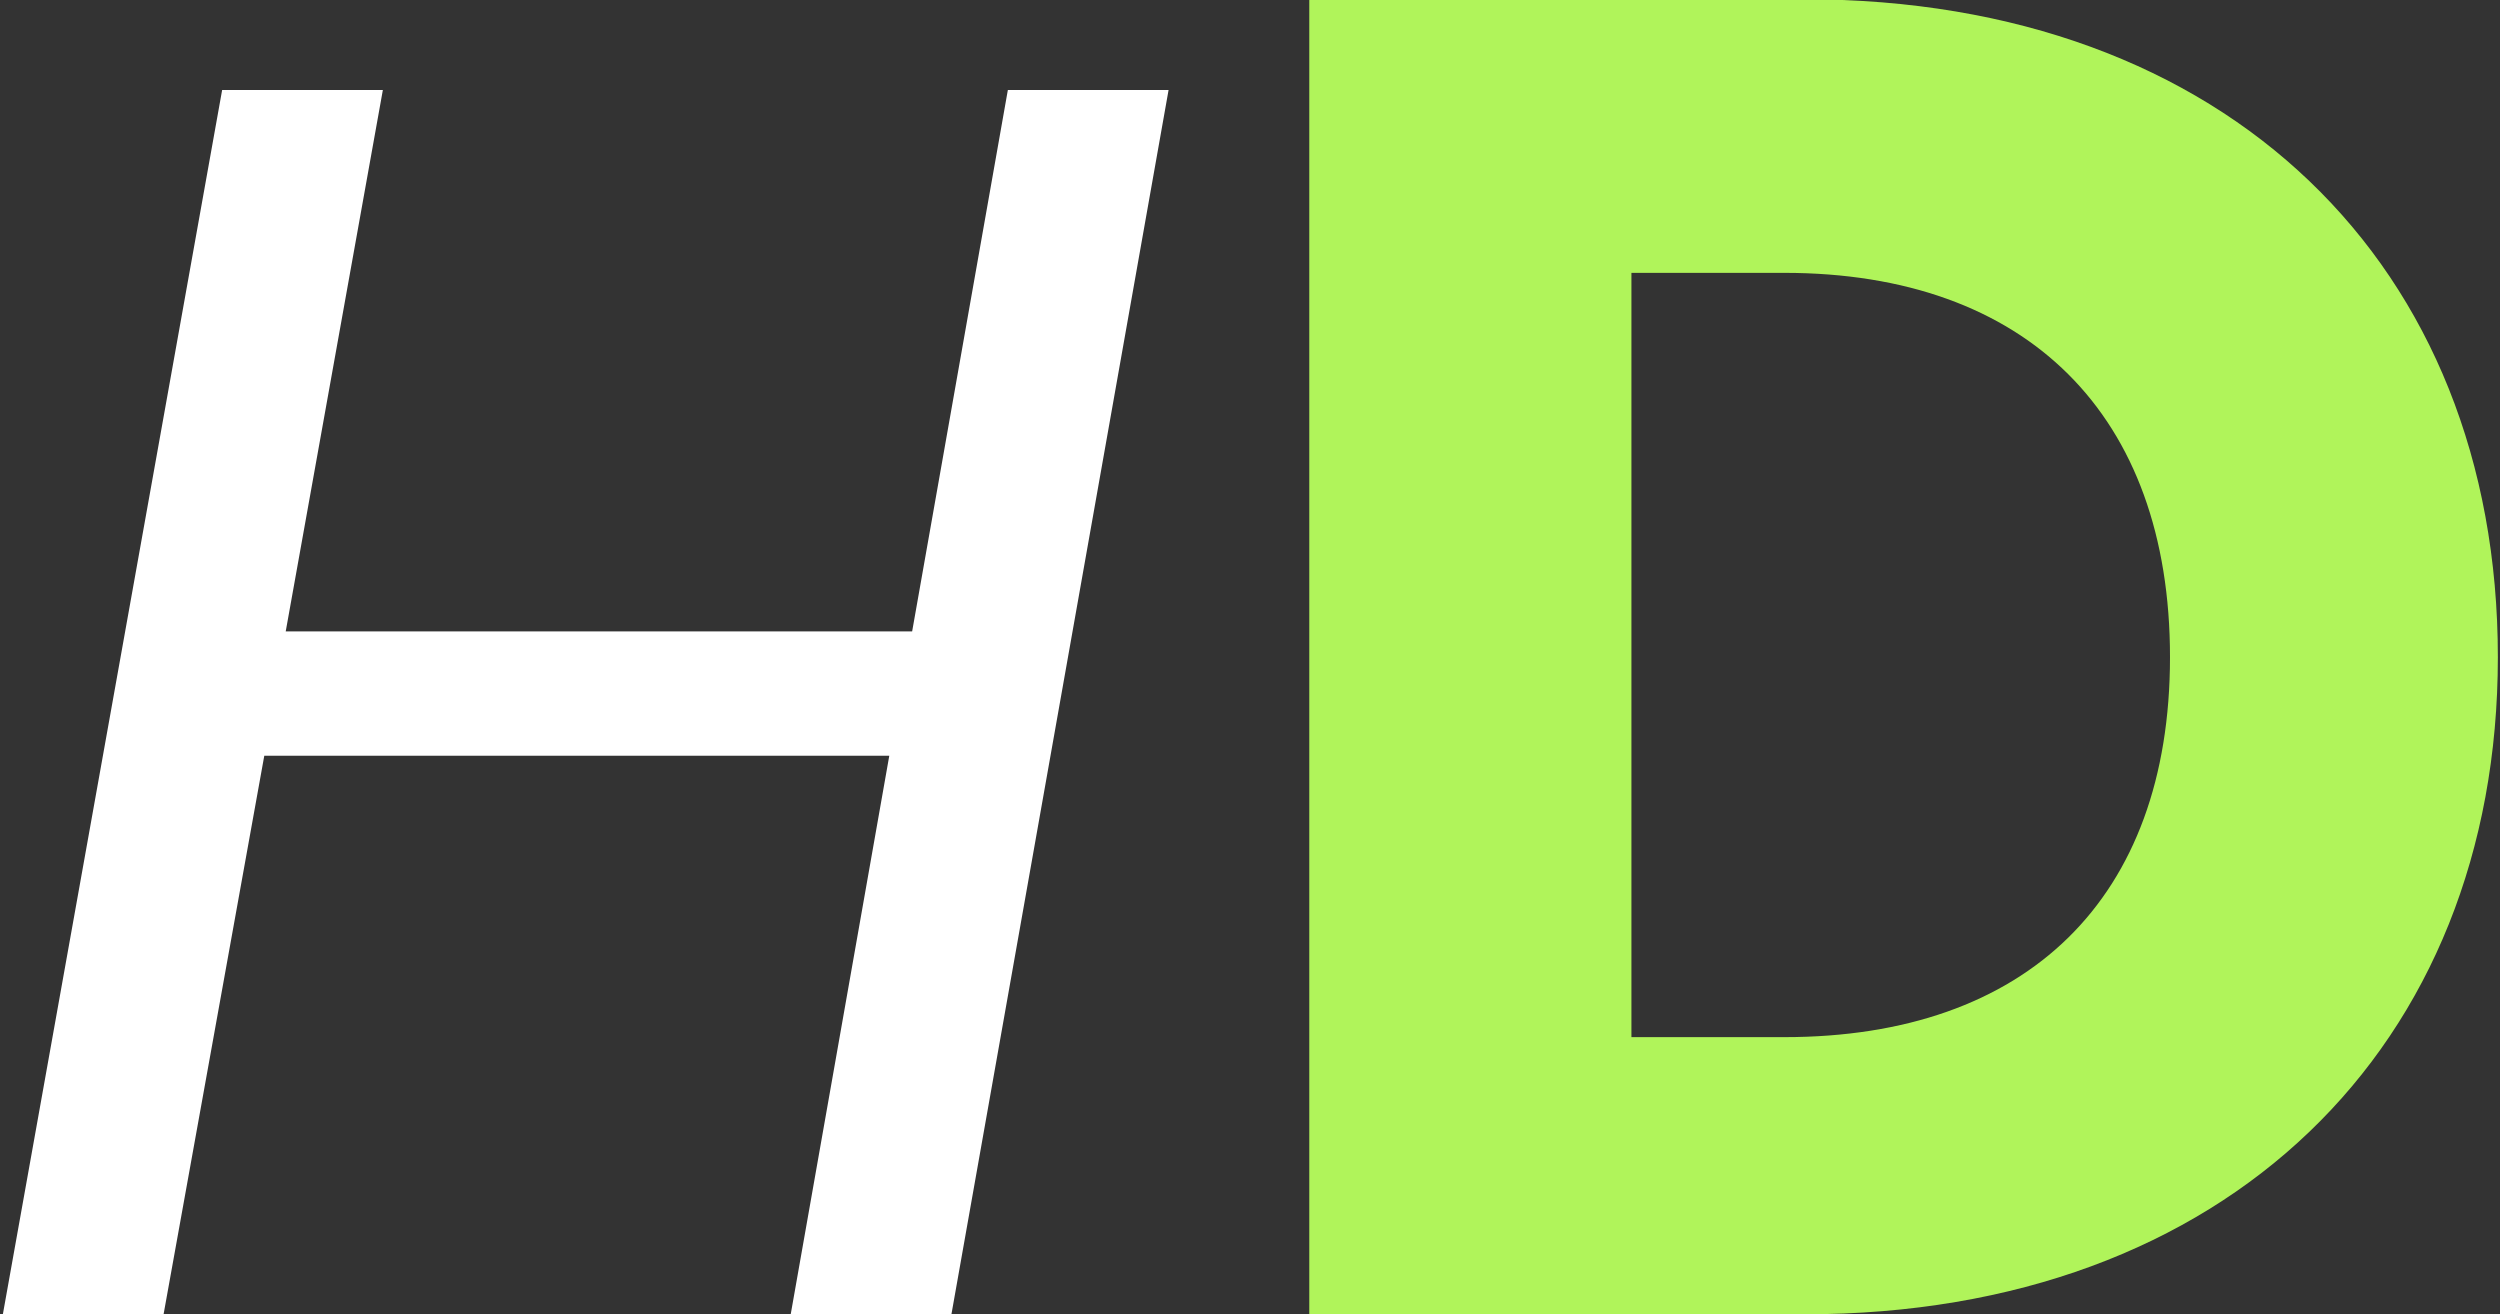
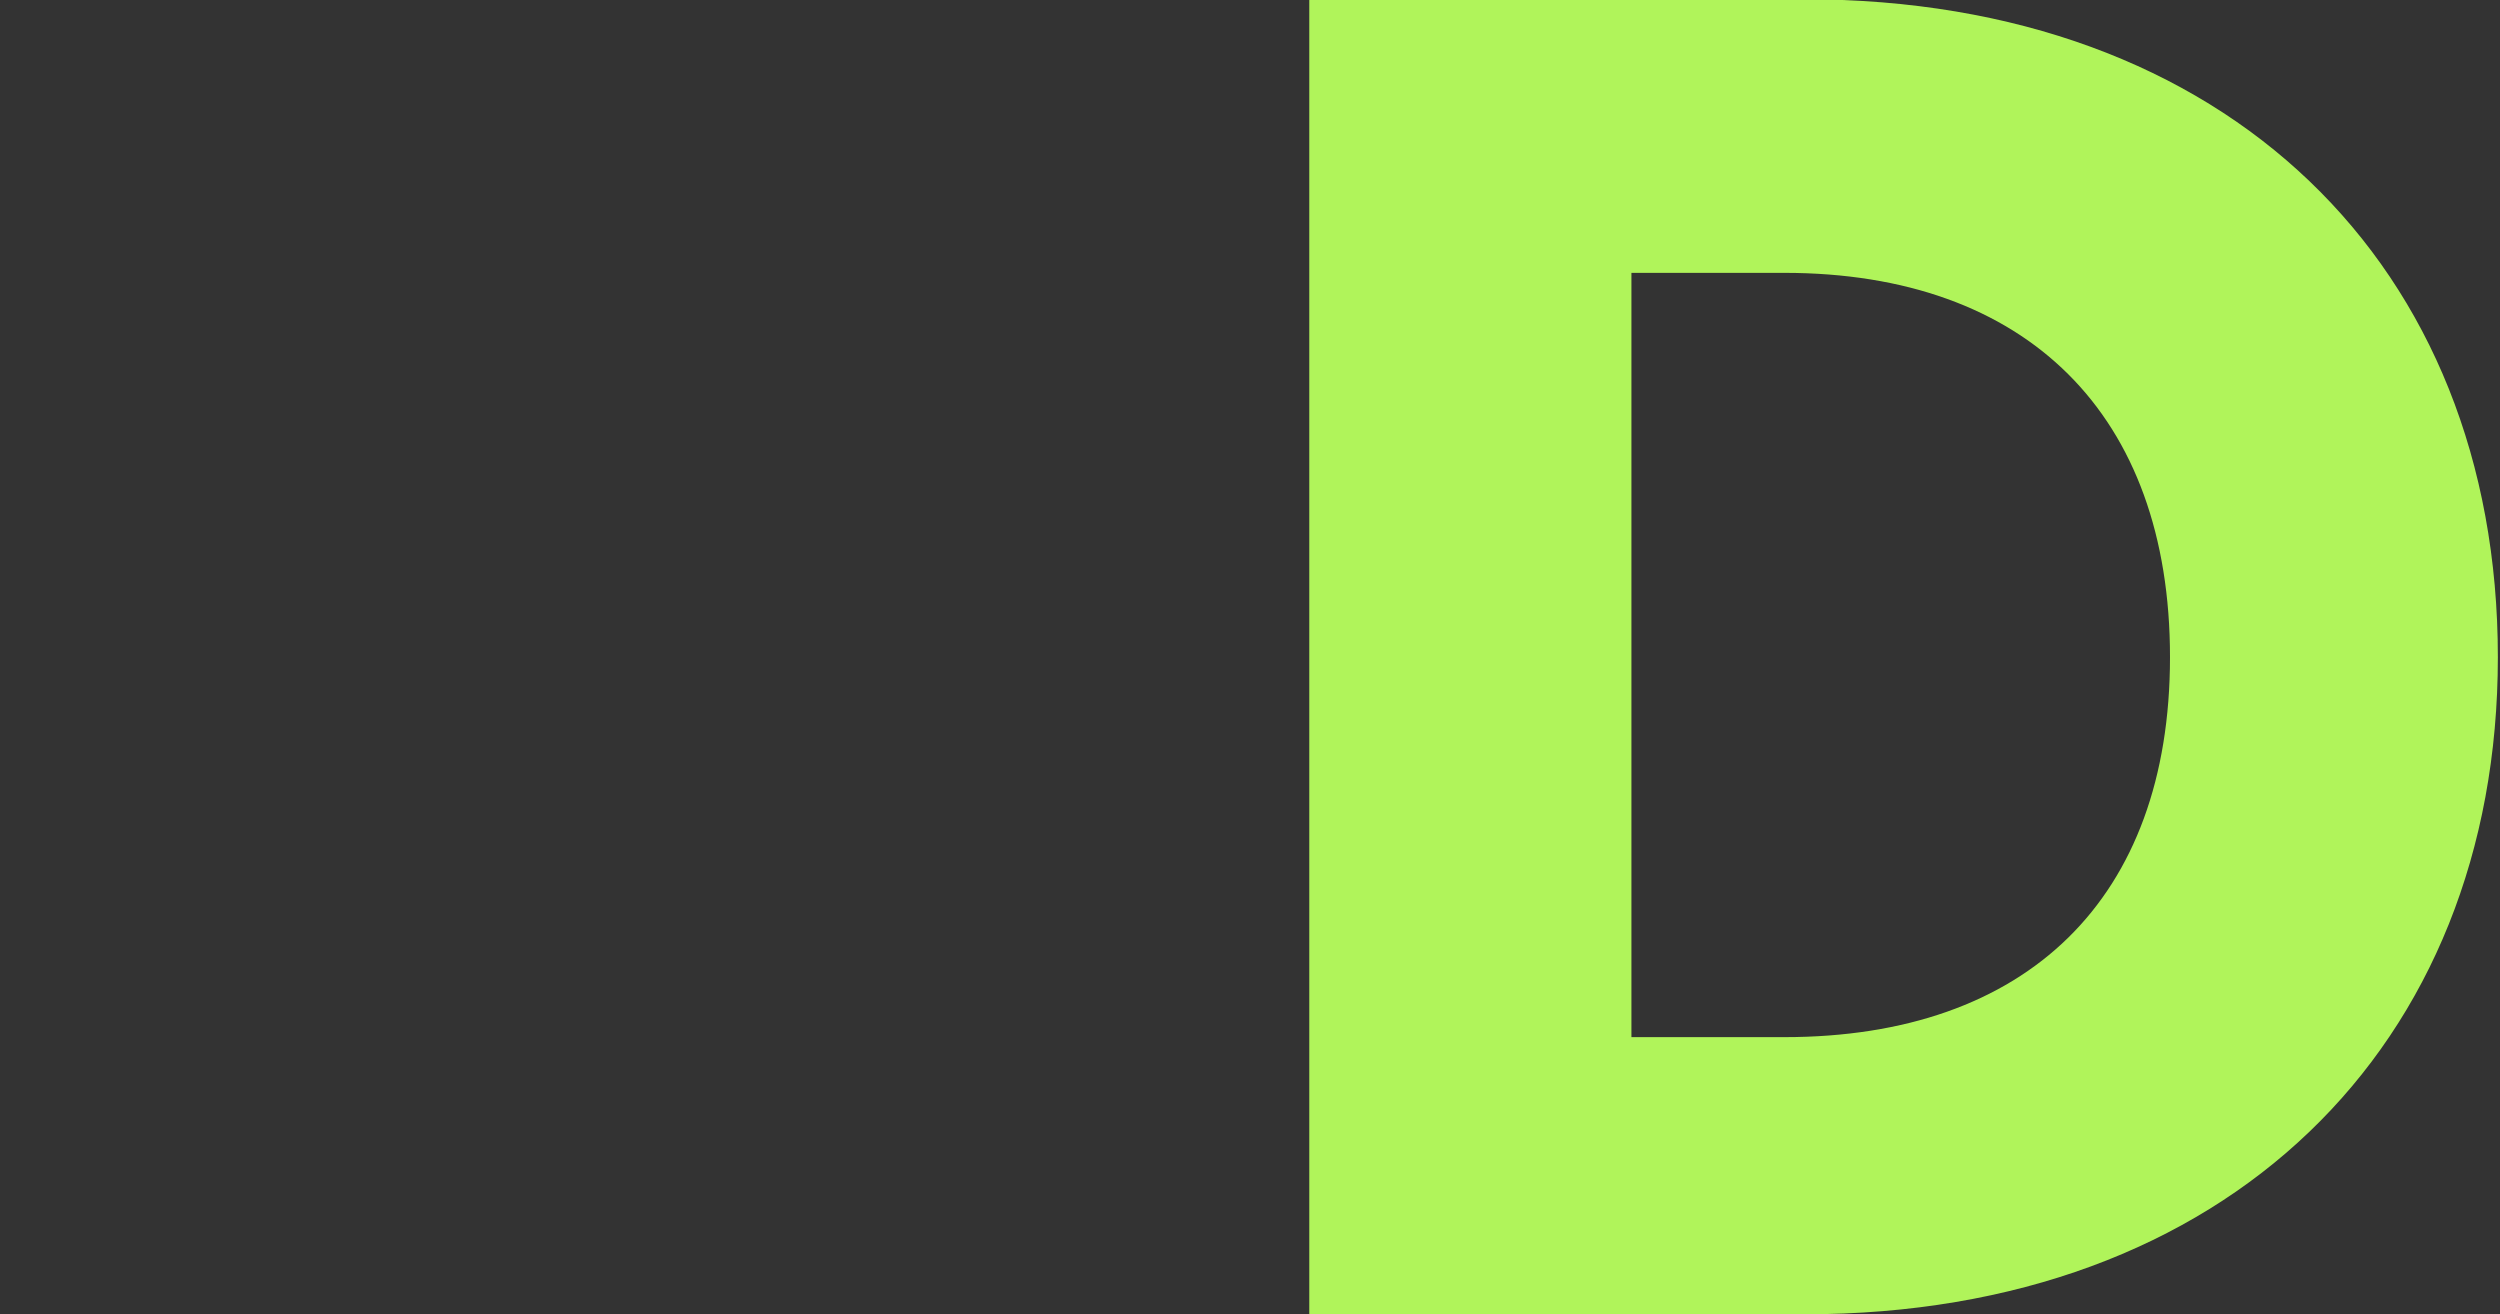
<svg xmlns="http://www.w3.org/2000/svg" version="1.2" viewBox="0 0 350 184" width="350" height="184">
  <rect x="0" y="0" width="350" height="184" fill="#333333" stroke="none" />
  <style>
		.s0 { fill: #ffffff } 
		.s1 { fill: #b0f45a } 
	</style>
-   <path id="H" class="s0" aria-label="H" d="m110.7 184h22.5l30.4-171.4h-22.5l-13.4 75.8h-87.7l13.6-75.8h-22.5l-30.7 171.4h22.5l14.1-78.2h87.5z" />
-   <path id="D" class="s1" aria-label="D" d="m252.7-0.1h-69.4v184.1h69.4c59 0 97-37.5 97-92 0-54.9-38-92.1-97-92.1zm-24.3 145.3v-107h21.4c34 0 54 19.9 54 53.8 0 33.8-20 53.2-54 53.2z" />
+   <path id="D" class="s1" aria-label="D" d="m252.7-0.1h-69.4v184.1h69.4c59 0 97-37.5 97-92 0-54.9-38-92.1-97-92.1zm-24.3 145.3v-107h21.4c34 0 54 19.9 54 53.8 0 33.8-20 53.2-54 53.2" />
</svg>